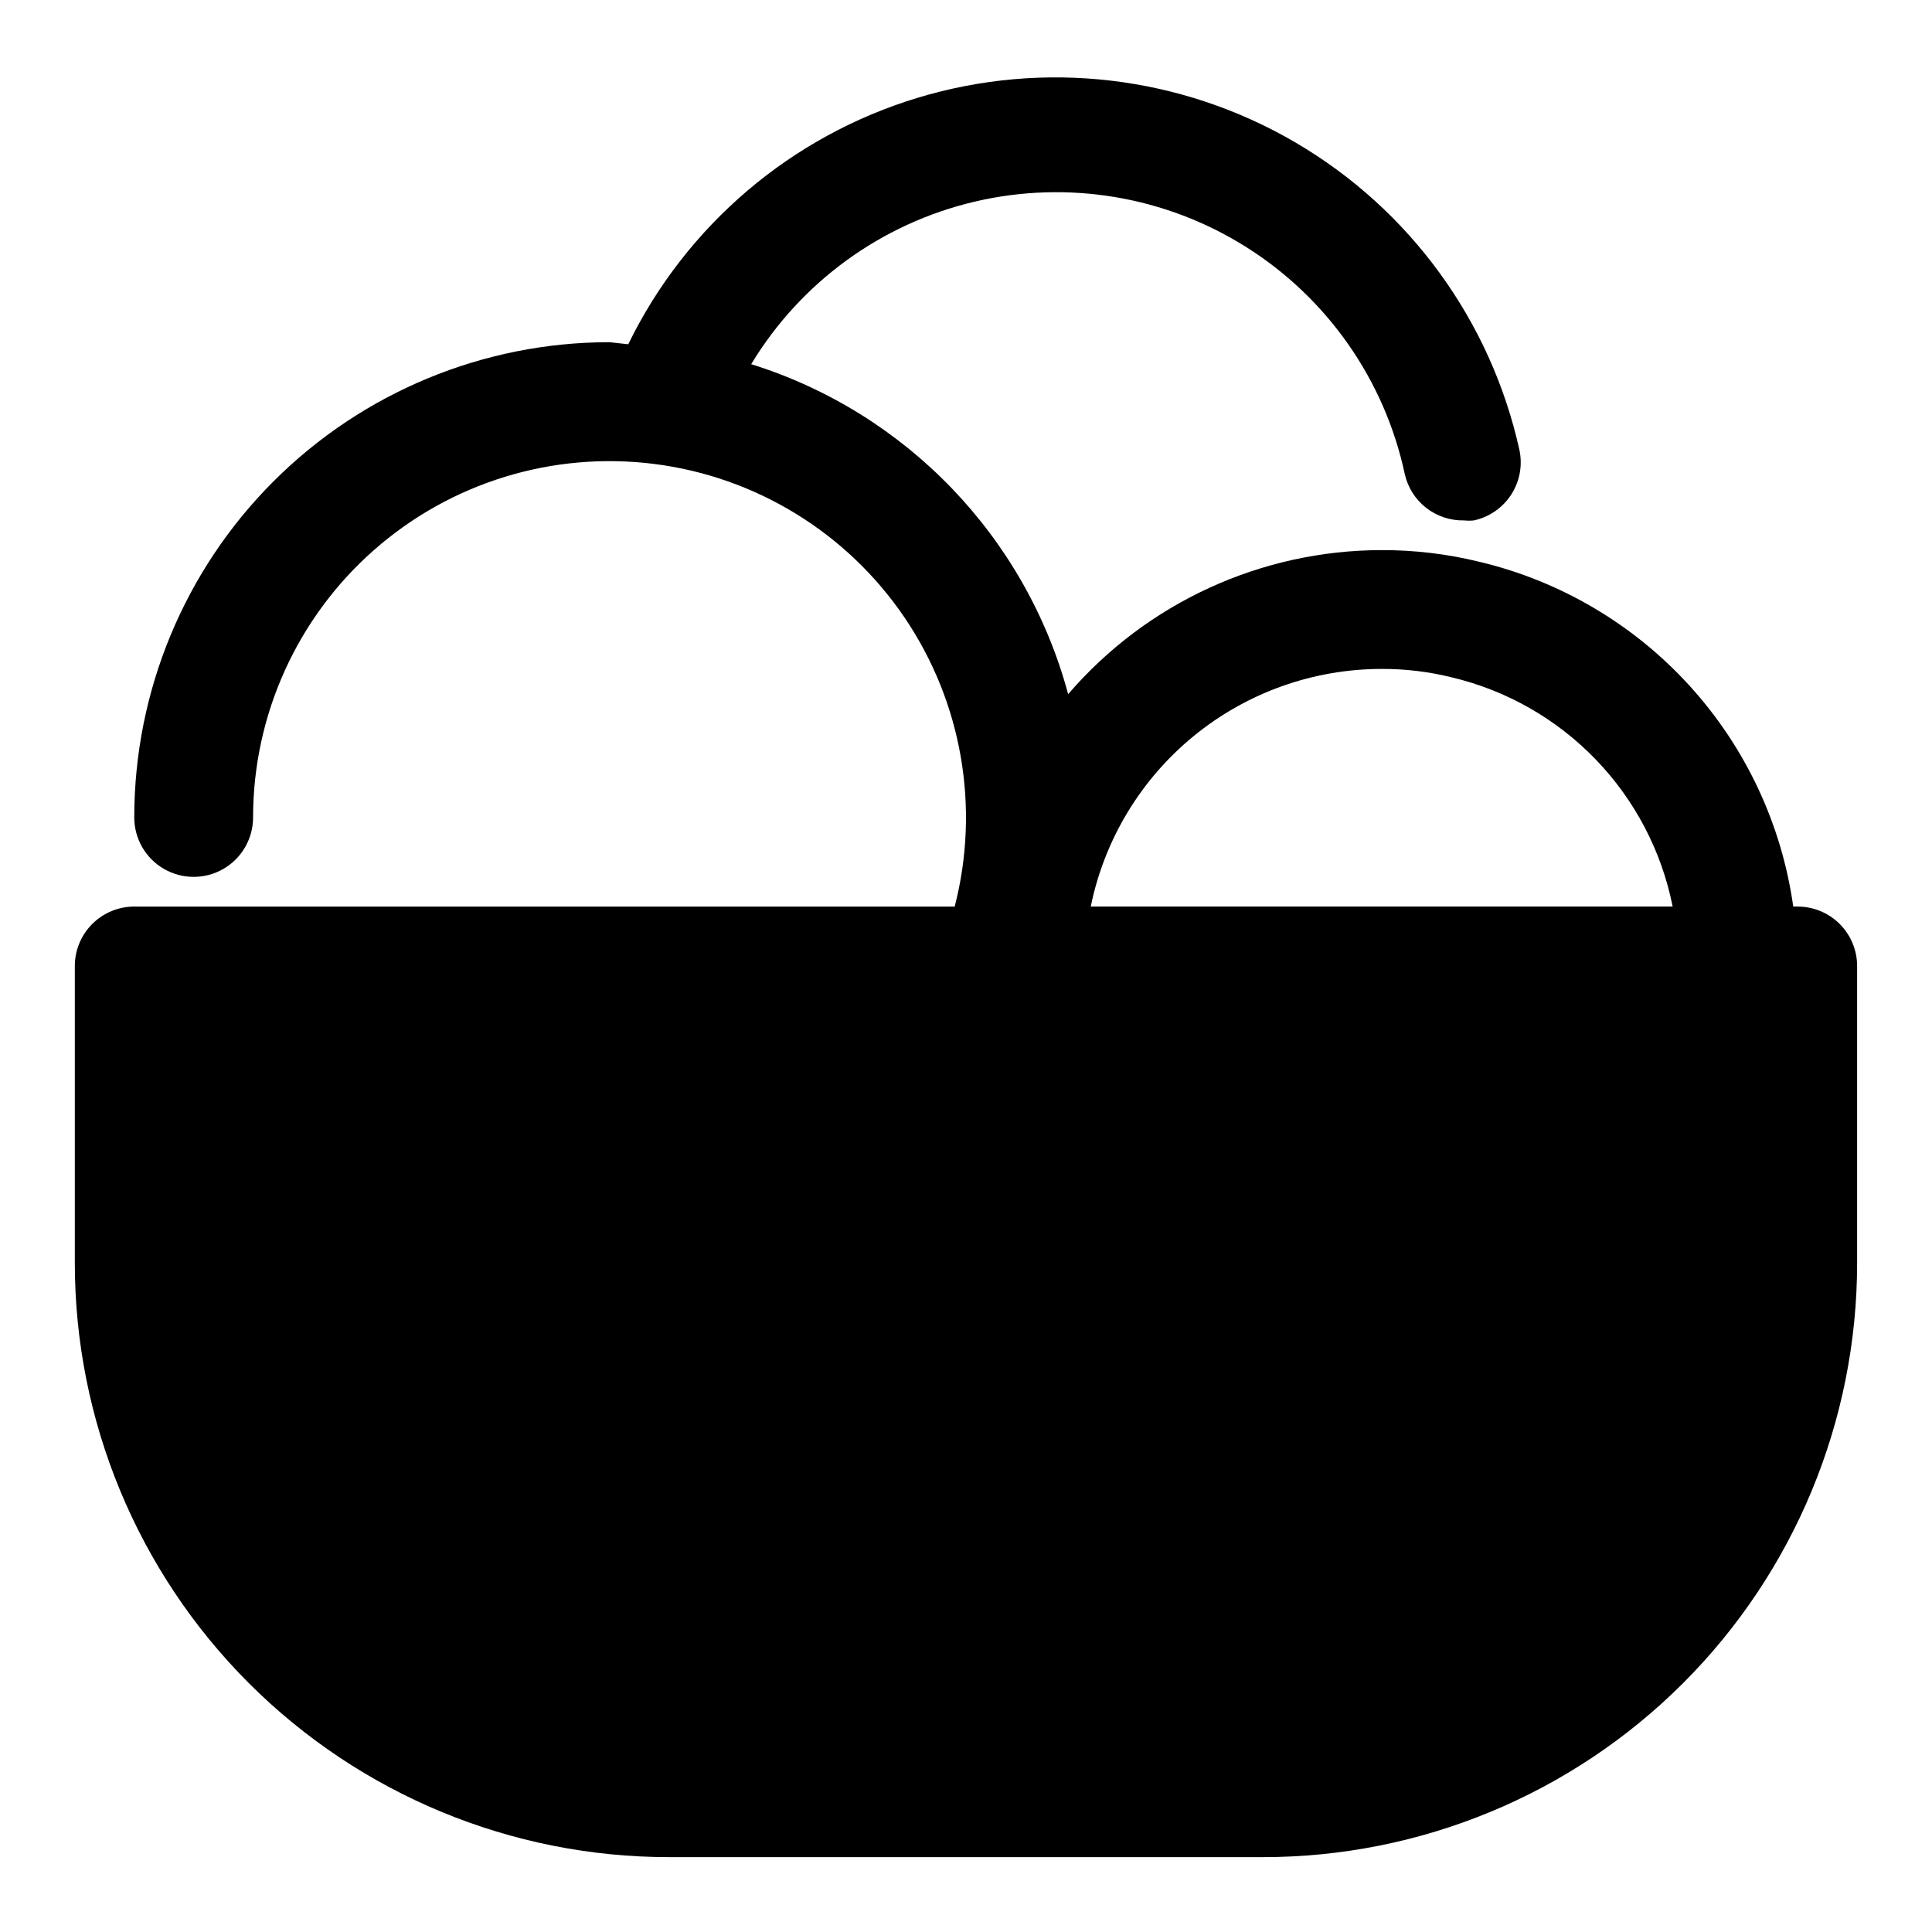
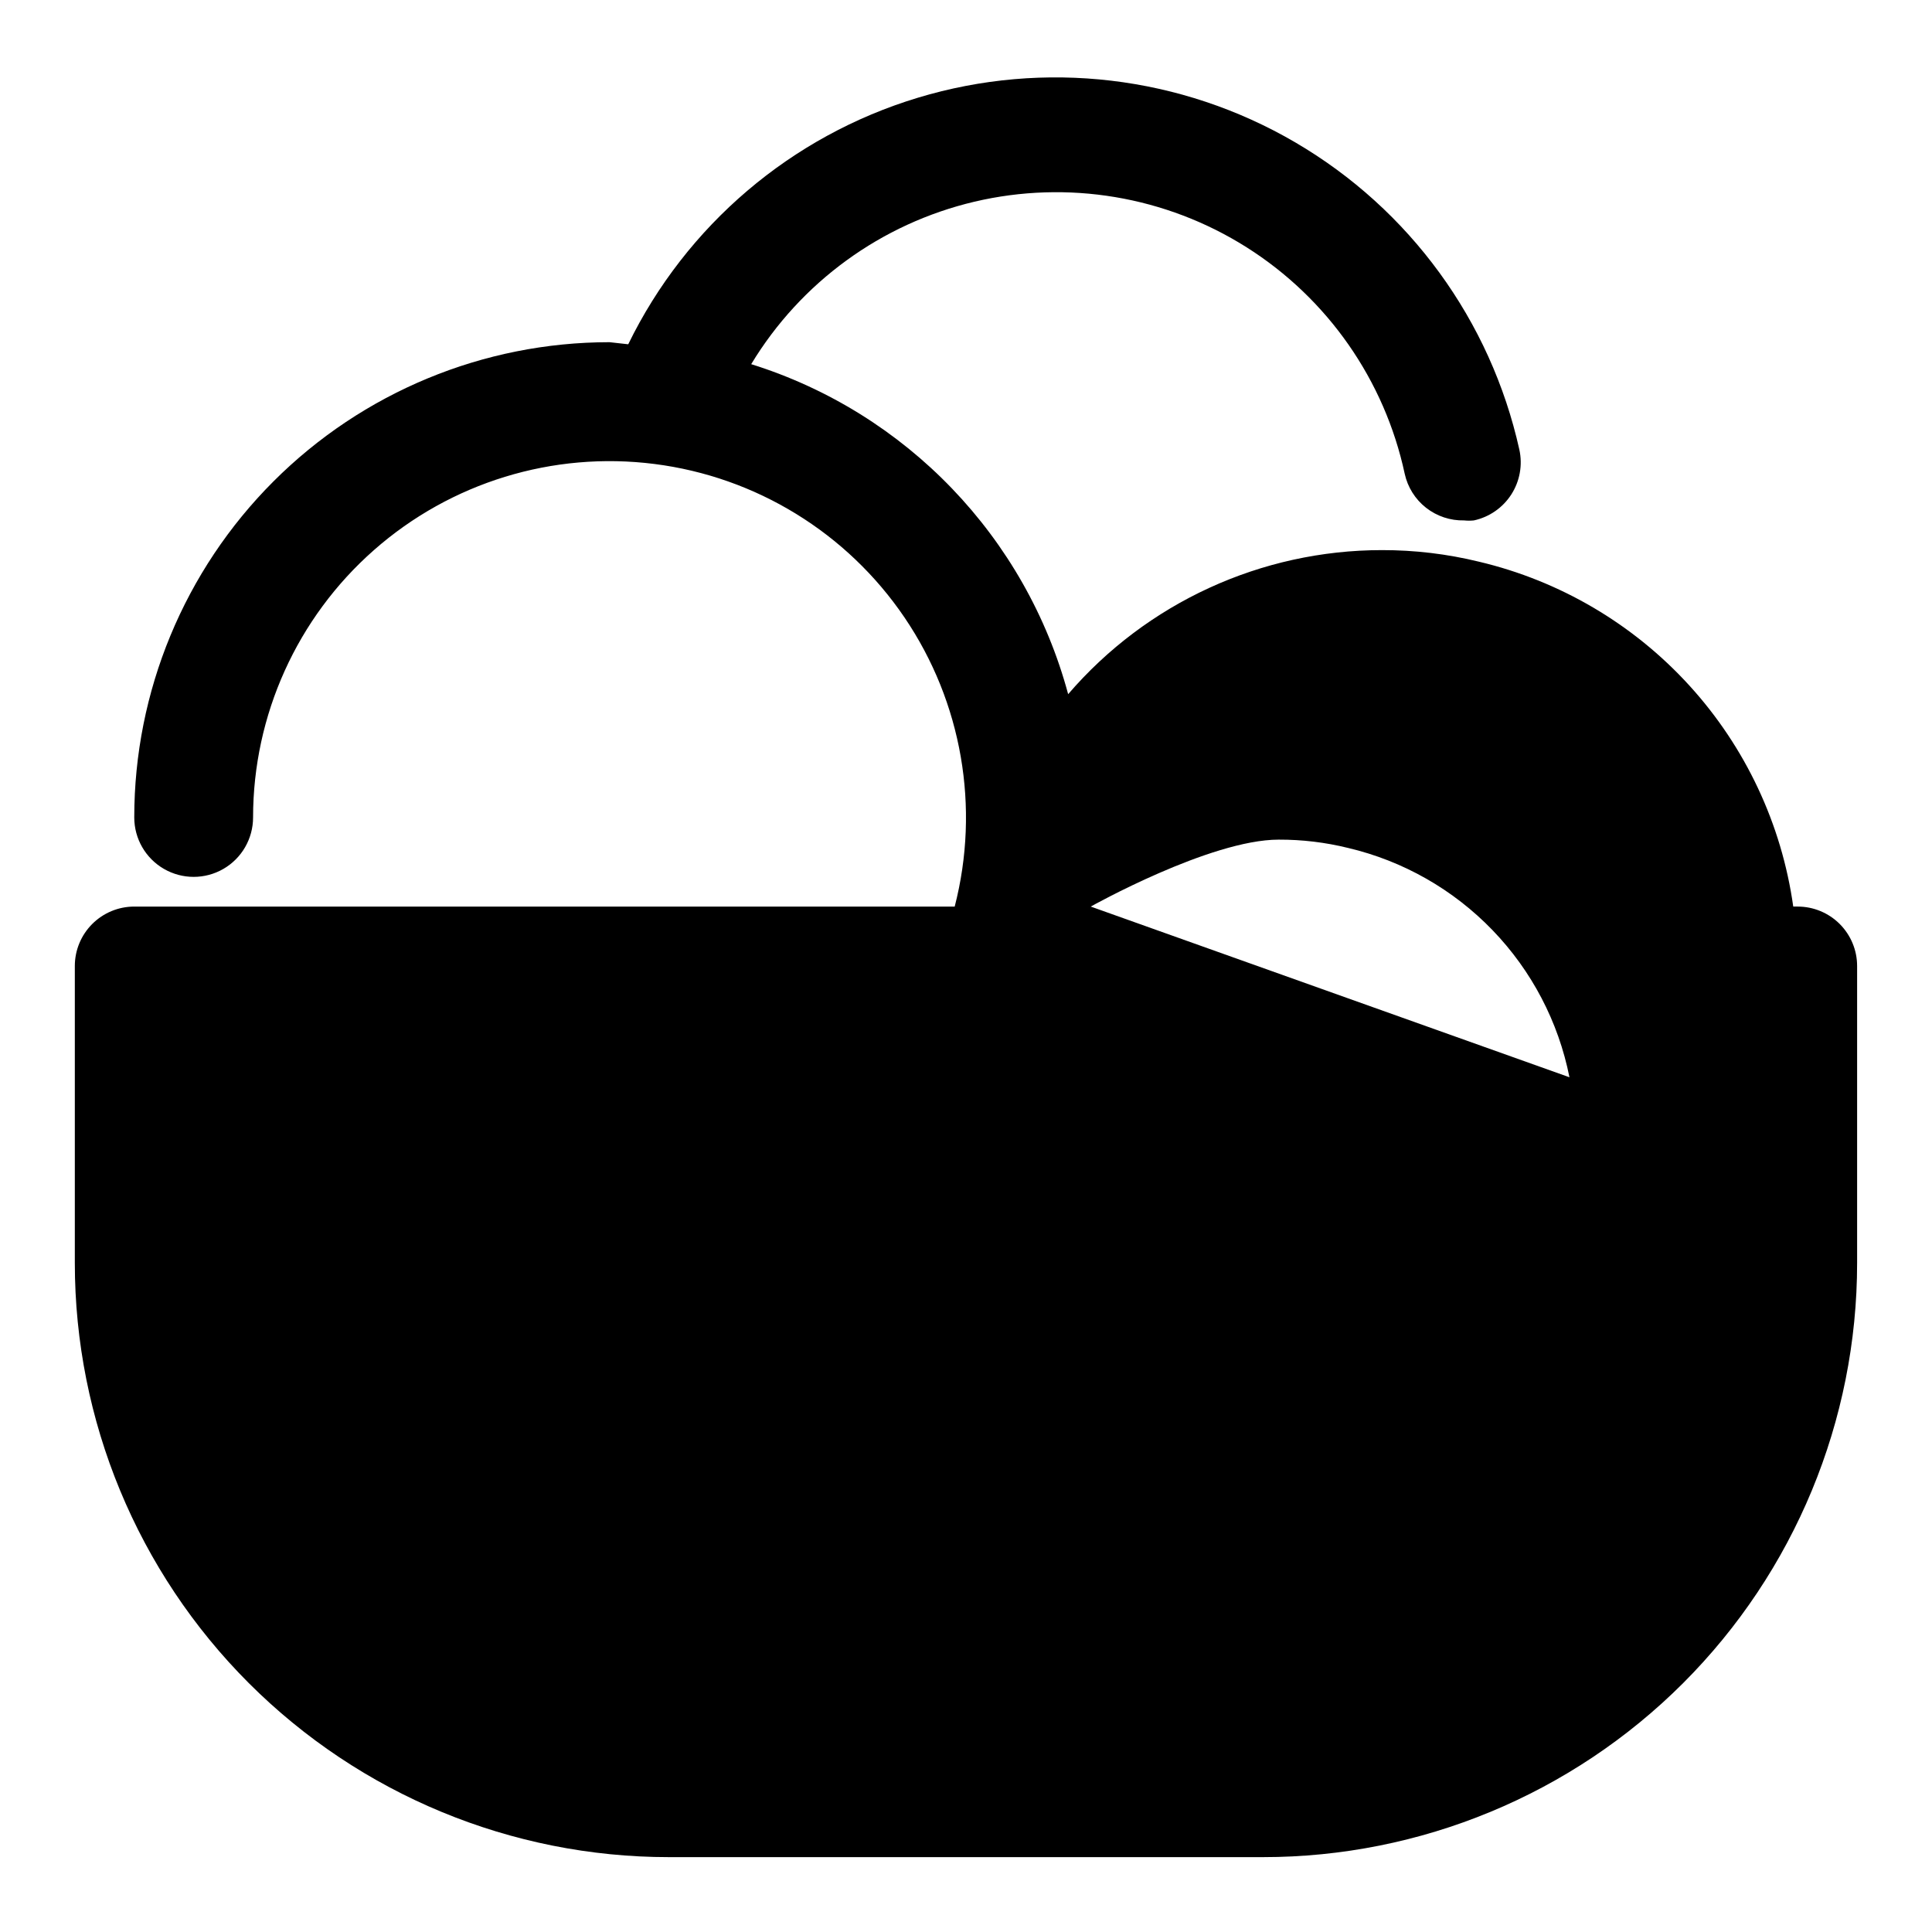
<svg xmlns="http://www.w3.org/2000/svg" fill="#000000" width="800px" height="800px" version="1.1" viewBox="144 144 512 512">
-   <path d="m620.41 384.25h-1.18c-3.07-21.848-12.66-42.258-27.52-58.566-14.859-16.305-34.297-27.75-55.766-32.828-8.426-2.059-17.07-3.09-25.742-3.07-31.949 0.012-62.305 13.953-83.129 38.18-11.199-41.598-42.883-74.586-83.996-87.457 13.137-21.715 34.457-37.23 59.156-43.055 24.703-5.82 50.707-1.461 72.16 12.102 21.449 13.566 36.539 35.188 41.871 60 0.781 3.566 2.781 6.75 5.652 9.004 2.875 2.254 6.441 3.441 10.09 3.356 0.863 0.094 1.734 0.094 2.598 0 4.082-0.887 7.644-3.359 9.906-6.871 2.258-3.516 3.027-7.781 2.141-11.863-7.594-34.223-29.105-63.73-59.363-81.434-30.254-17.699-66.52-21.992-100.07-11.84-33.551 10.148-61.355 33.824-76.727 65.328l-4.957-0.551c-33.406 0-65.441 13.27-89.062 36.891-23.621 23.617-36.891 55.656-36.891 89.059 0 5.625 3 10.824 7.871 13.637s10.875 2.812 15.746 0c4.871-2.812 7.871-8.012 7.871-13.637 0.008-27.121 11.676-52.93 32.031-70.855 20.352-17.926 47.43-26.238 74.336-22.82 26.906 3.414 51.043 18.234 66.27 40.68 15.227 22.445 20.07 50.352 13.301 76.613h-217.43c-4.176 0-8.18 1.66-11.133 4.613-2.953 2.953-4.613 6.957-4.613 11.133v78.719c0 41.754 16.59 81.801 46.113 111.33 29.527 29.523 69.574 46.113 111.33 46.113h157.44c41.754 0 81.801-16.59 111.33-46.113 29.523-29.527 46.113-69.574 46.113-111.33v-78.719c0-4.176-1.66-8.18-4.613-11.133-2.953-2.953-6.957-4.613-11.133-4.613zm-187.35 0c3.629-17.781 13.289-33.762 27.348-45.238s31.648-17.742 49.797-17.738c6.207-0.023 12.395 0.719 18.422 2.207 14.57 3.438 27.848 10.996 38.246 21.773 10.398 10.773 17.48 24.309 20.398 38.996z" />
+   <path d="m620.41 384.25h-1.18c-3.07-21.848-12.66-42.258-27.52-58.566-14.859-16.305-34.297-27.75-55.766-32.828-8.426-2.059-17.07-3.09-25.742-3.07-31.949 0.012-62.305 13.953-83.129 38.18-11.199-41.598-42.883-74.586-83.996-87.457 13.137-21.715 34.457-37.23 59.156-43.055 24.703-5.82 50.707-1.461 72.16 12.102 21.449 13.566 36.539 35.188 41.871 60 0.781 3.566 2.781 6.75 5.652 9.004 2.875 2.254 6.441 3.441 10.09 3.356 0.863 0.094 1.734 0.094 2.598 0 4.082-0.887 7.644-3.359 9.906-6.871 2.258-3.516 3.027-7.781 2.141-11.863-7.594-34.223-29.105-63.73-59.363-81.434-30.254-17.699-66.52-21.992-100.07-11.84-33.551 10.148-61.355 33.824-76.727 65.328l-4.957-0.551c-33.406 0-65.441 13.27-89.062 36.891-23.621 23.617-36.891 55.656-36.891 89.059 0 5.625 3 10.824 7.871 13.637s10.875 2.812 15.746 0c4.871-2.812 7.871-8.012 7.871-13.637 0.008-27.121 11.676-52.93 32.031-70.855 20.352-17.926 47.43-26.238 74.336-22.82 26.906 3.414 51.043 18.234 66.27 40.68 15.227 22.445 20.07 50.352 13.301 76.613h-217.43c-4.176 0-8.18 1.66-11.133 4.613-2.953 2.953-4.613 6.957-4.613 11.133v78.719c0 41.754 16.59 81.801 46.113 111.33 29.527 29.523 69.574 46.113 111.33 46.113h157.44c41.754 0 81.801-16.59 111.33-46.113 29.523-29.527 46.113-69.574 46.113-111.33v-78.719c0-4.176-1.66-8.18-4.613-11.133-2.953-2.953-6.957-4.613-11.133-4.613zm-187.35 0s31.648-17.742 49.797-17.738c6.207-0.023 12.395 0.719 18.422 2.207 14.57 3.438 27.848 10.996 38.246 21.773 10.398 10.773 17.48 24.309 20.398 38.996z" />
</svg>